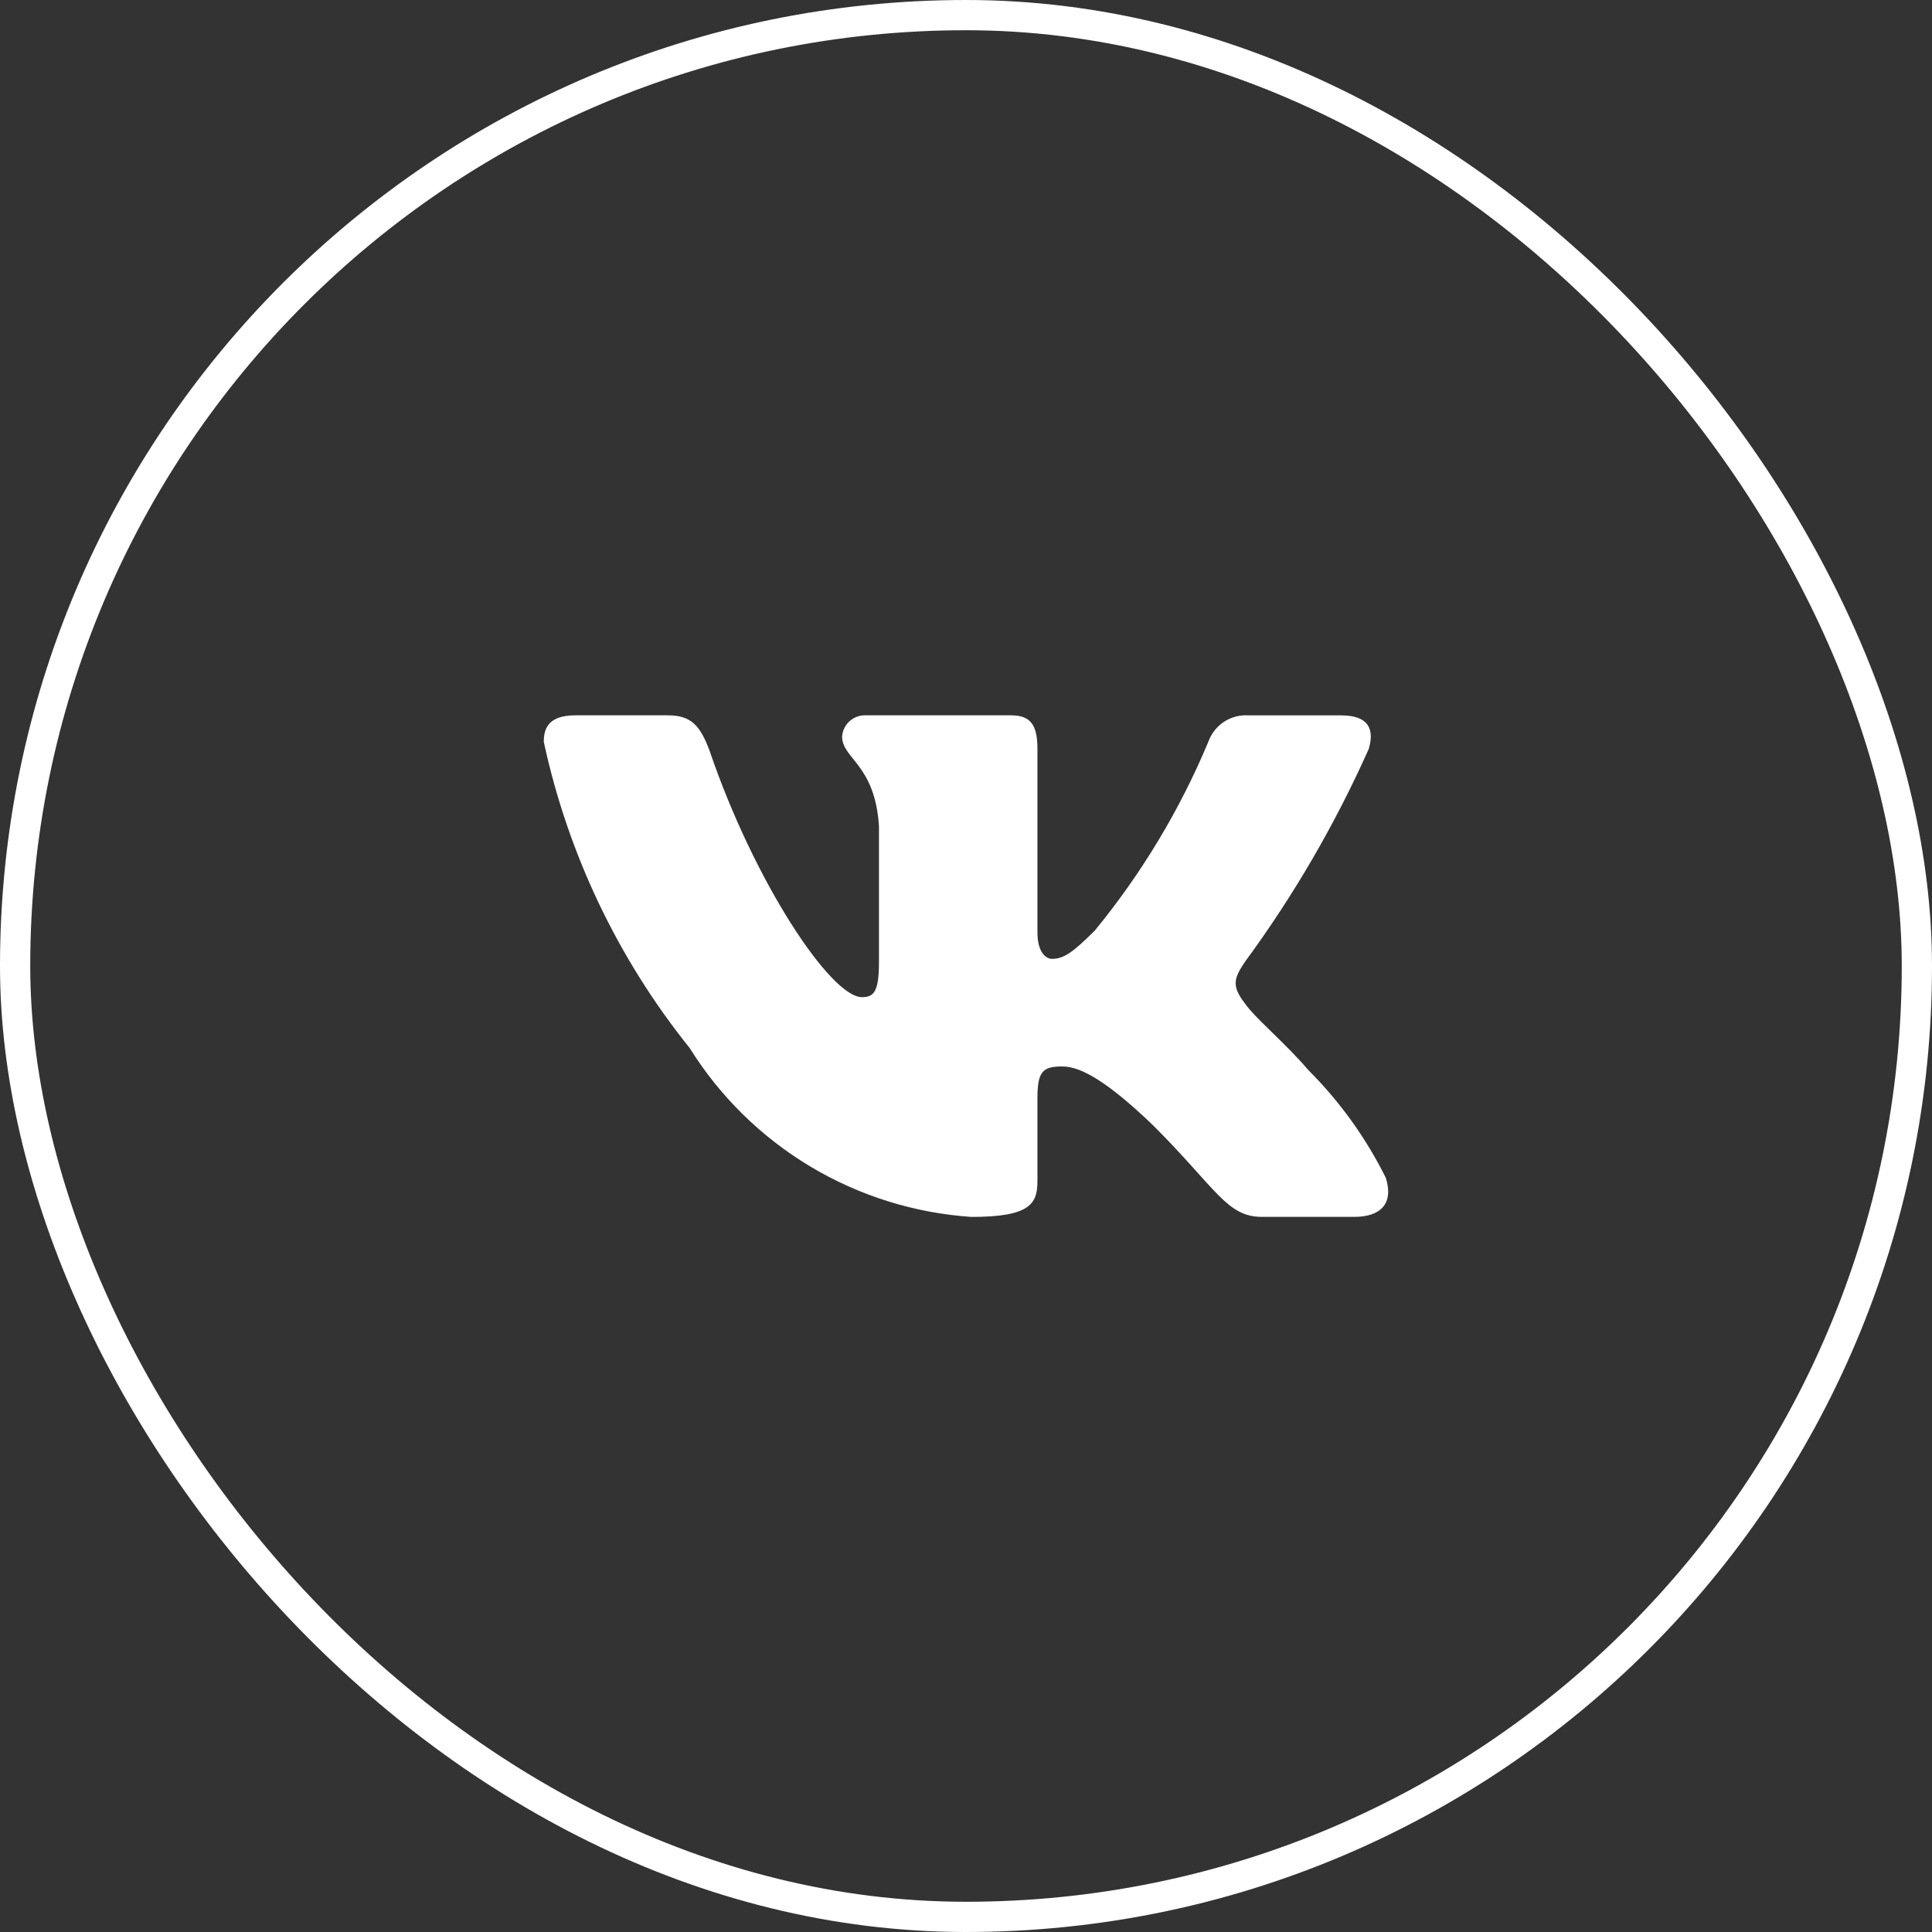
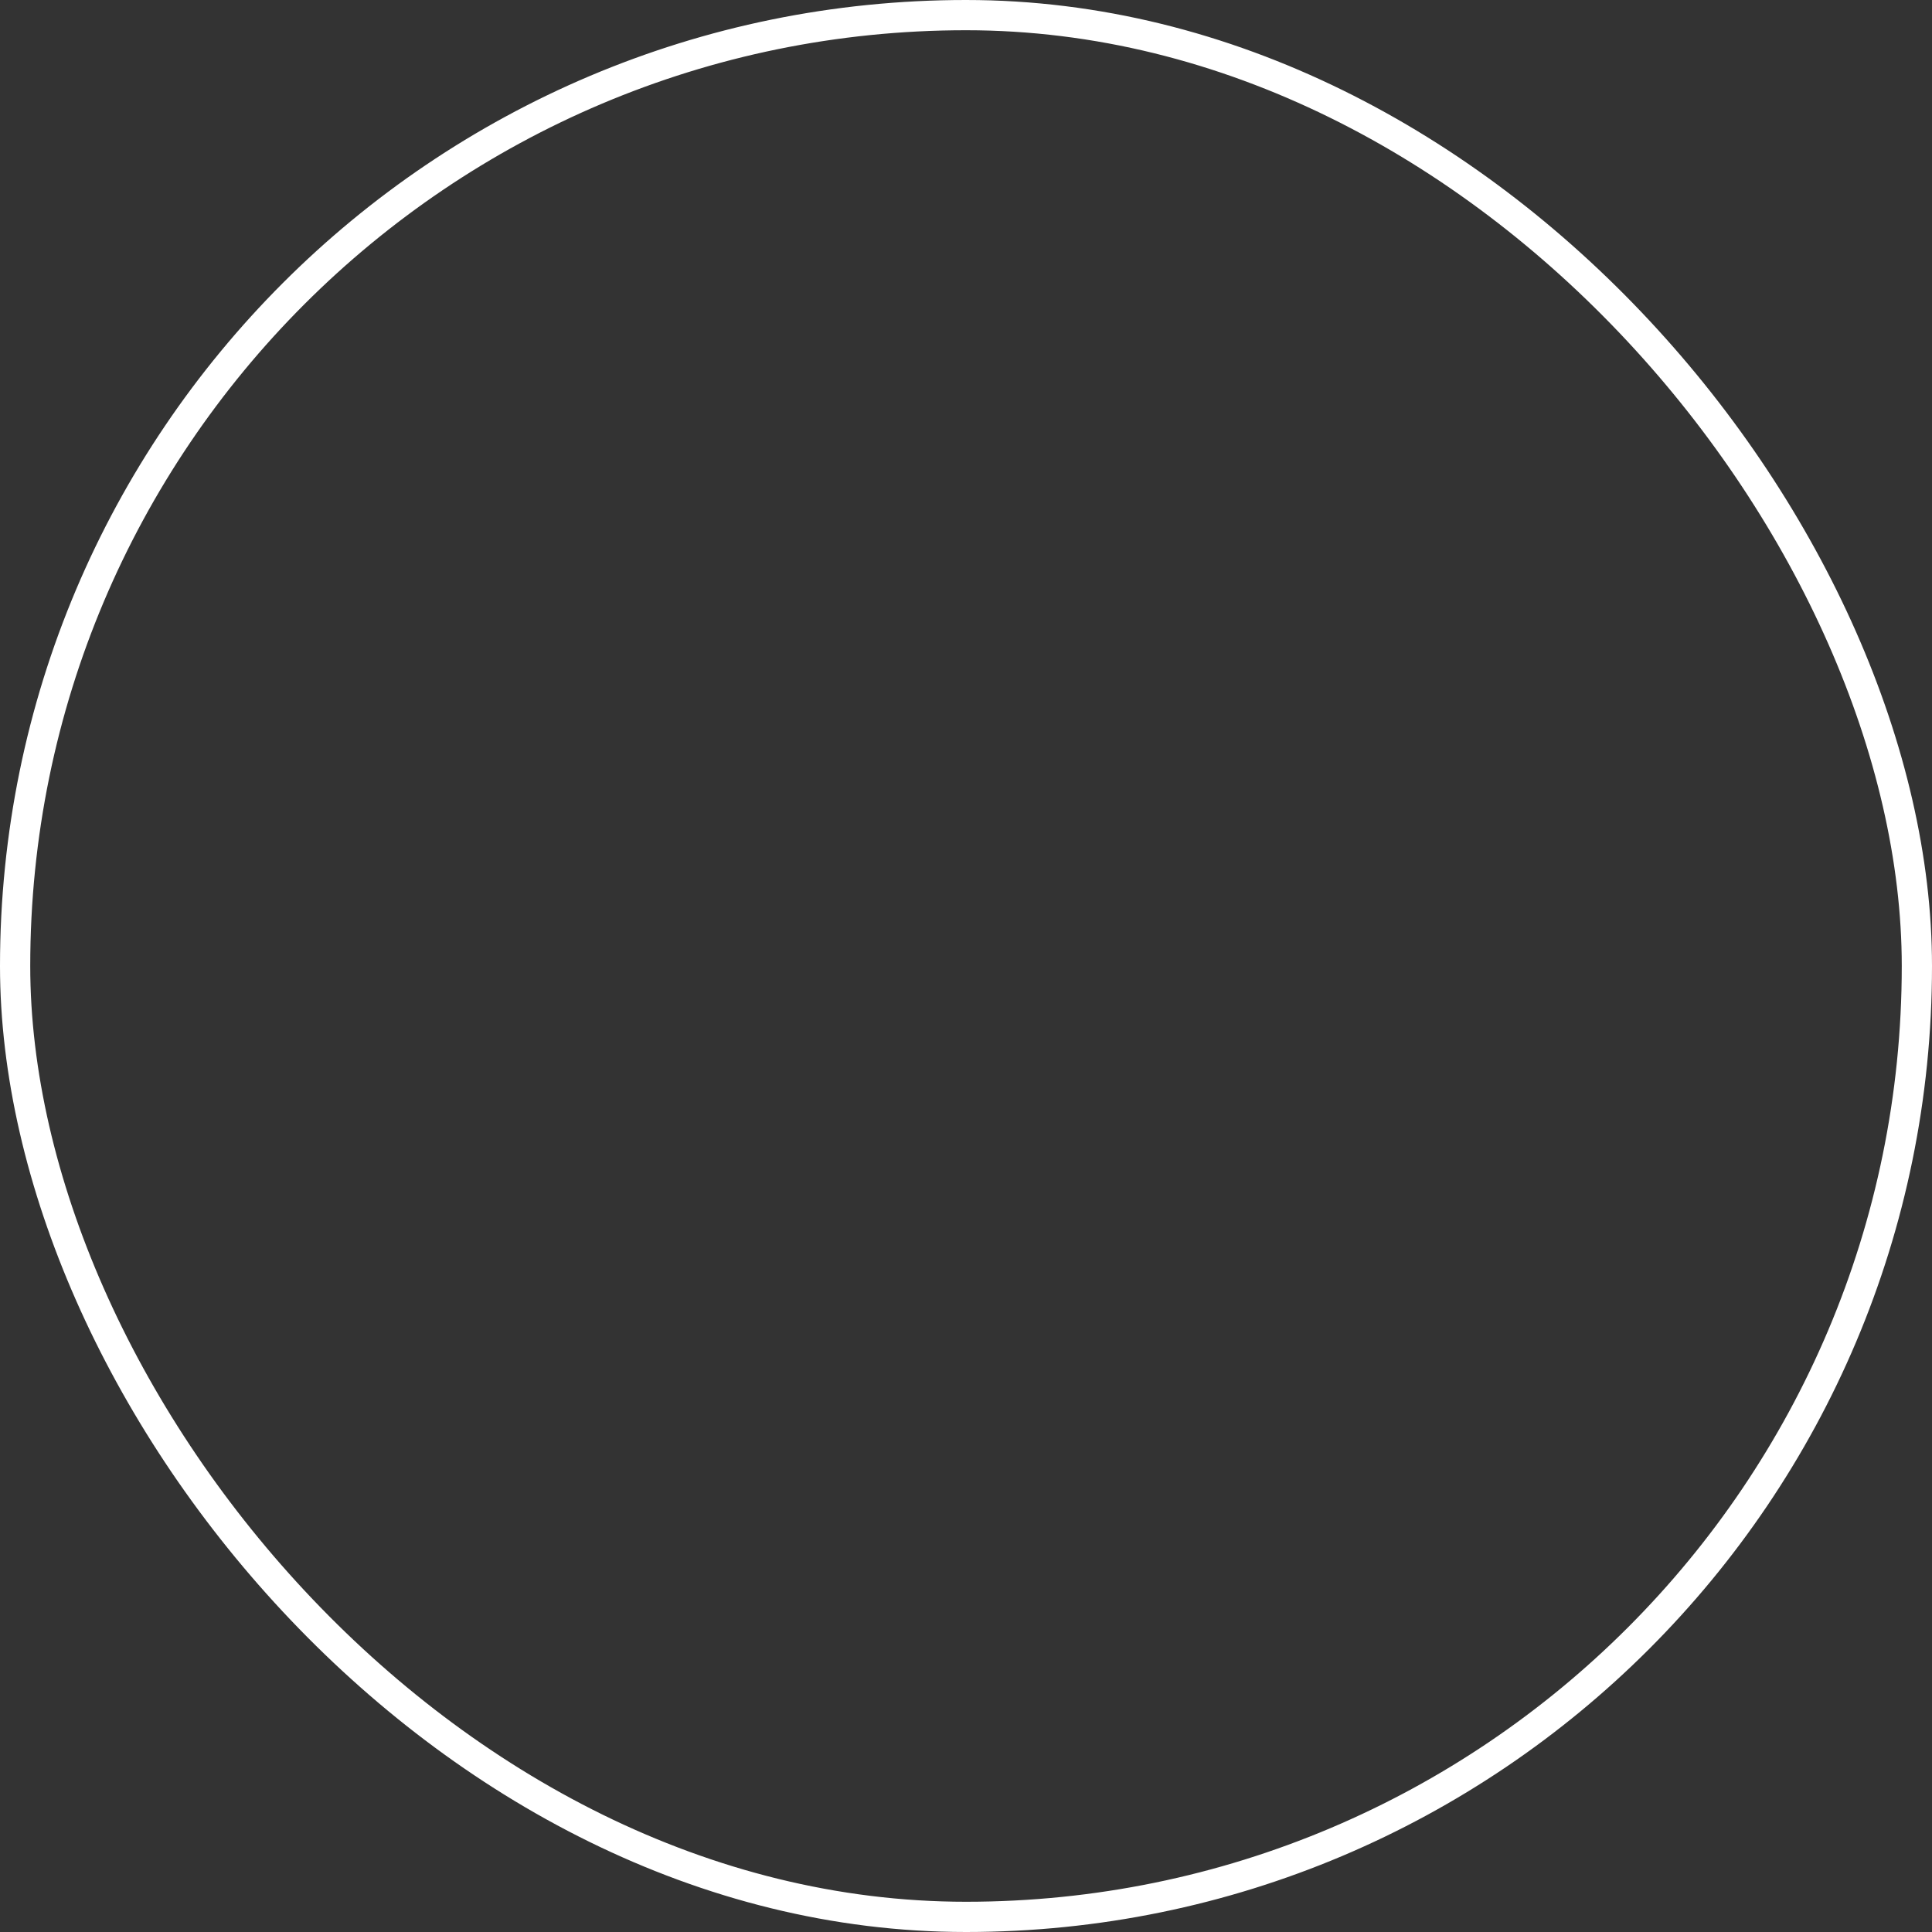
<svg xmlns="http://www.w3.org/2000/svg" width="40" height="40" viewBox="0 0 40 40" fill="none">
  <rect x="0" y="0" width="40" height="40" fill="#333333" stroke="none" />
  <rect x="0.313" y="0.313" width="39.374" height="39.374" rx="19.687" stroke="white" stroke-width="0.626" />
-   <path d="M28.038 25.194H26.124C25.4 25.194 25.182 24.608 23.884 23.309C22.75 22.216 22.271 22.08 21.984 22.08C21.587 22.08 21.479 22.189 21.479 22.735V24.456C21.479 24.922 21.328 25.195 20.112 25.195C18.932 25.115 17.788 24.757 16.773 24.149C15.759 23.541 14.904 22.7 14.278 21.697C12.792 19.847 11.758 17.676 11.258 15.357C11.258 15.07 11.367 14.81 11.914 14.81H13.826C14.318 14.81 14.495 15.029 14.688 15.534C15.617 18.267 17.201 20.645 17.845 20.645C18.091 20.645 18.198 20.536 18.198 19.921V17.106C18.117 15.821 17.435 15.713 17.435 15.248C17.444 15.126 17.5 15.011 17.591 14.93C17.683 14.848 17.803 14.805 17.926 14.81H20.932C21.343 14.81 21.479 15.014 21.479 15.506V19.306C21.479 19.716 21.655 19.852 21.779 19.852C22.026 19.852 22.216 19.716 22.668 19.265C23.637 18.083 24.429 16.766 25.018 15.356C25.079 15.187 25.193 15.042 25.343 14.943C25.494 14.845 25.672 14.798 25.851 14.811H27.765C28.338 14.811 28.46 15.098 28.338 15.507C27.642 17.066 26.781 18.546 25.77 19.921C25.564 20.235 25.481 20.399 25.77 20.768C25.959 21.055 26.631 21.615 27.081 22.148C27.737 22.802 28.281 23.559 28.693 24.388C28.858 24.921 28.584 25.194 28.038 25.194Z" fill="white" />
</svg>